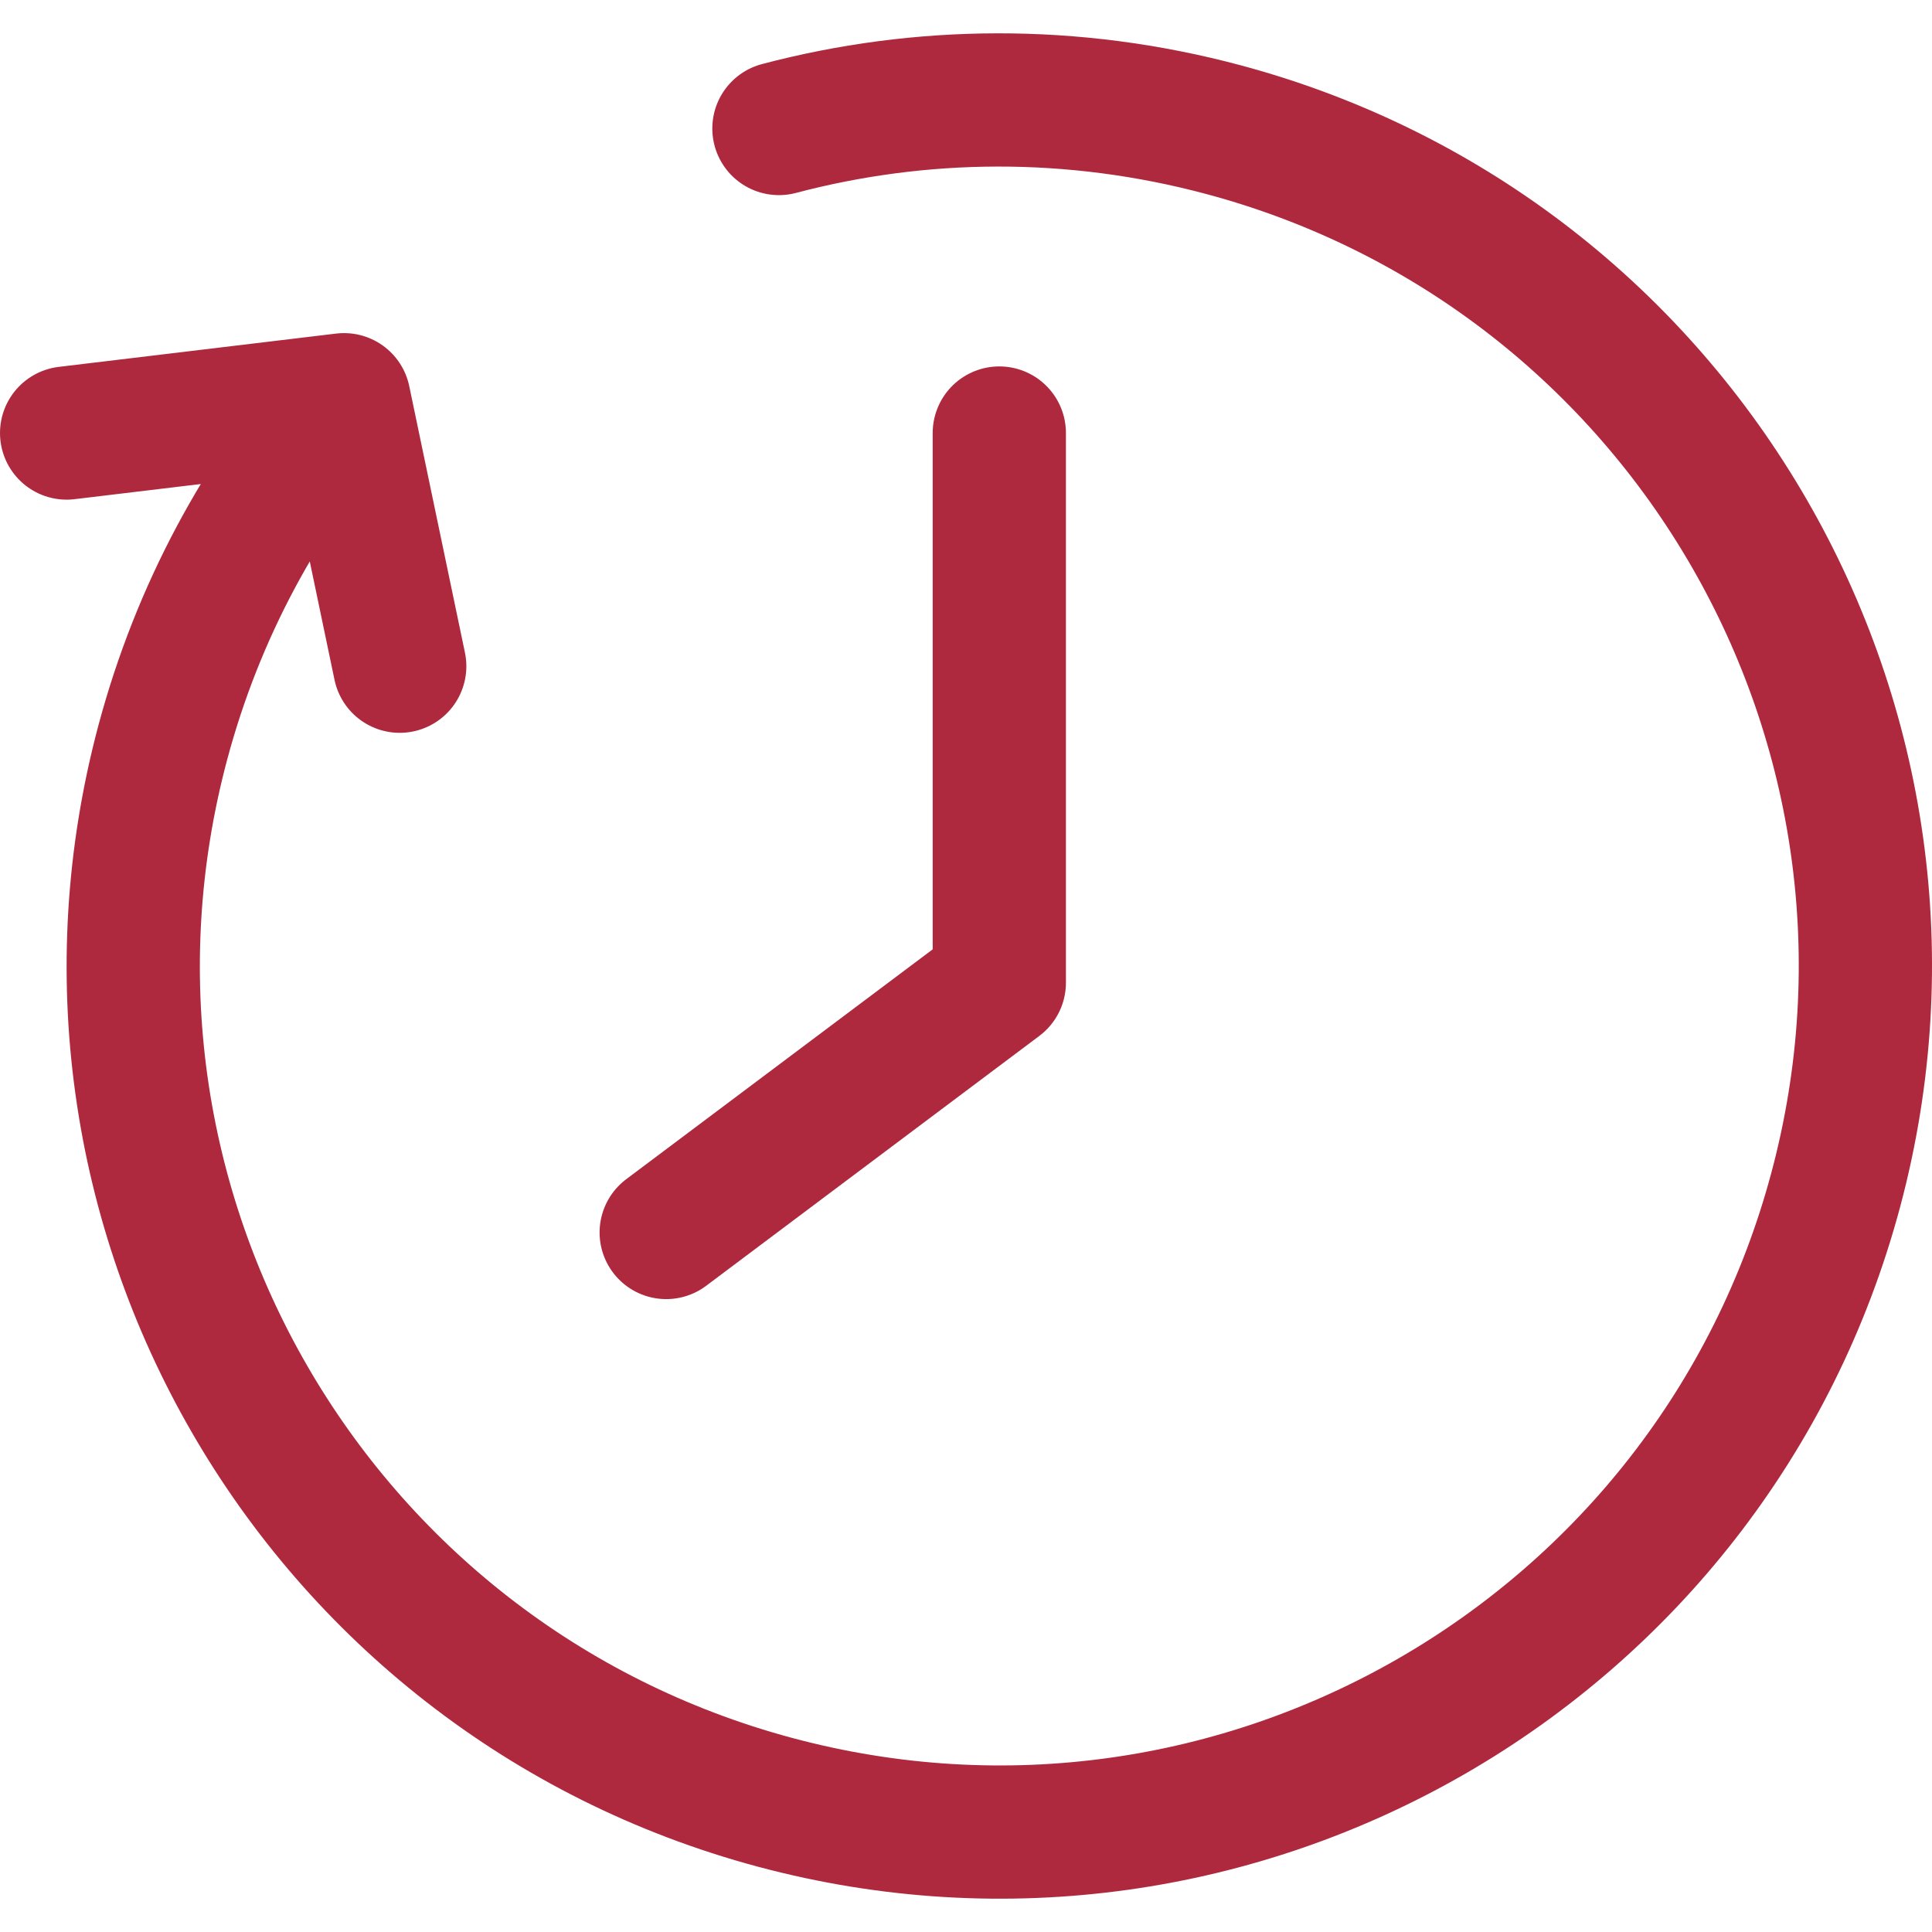
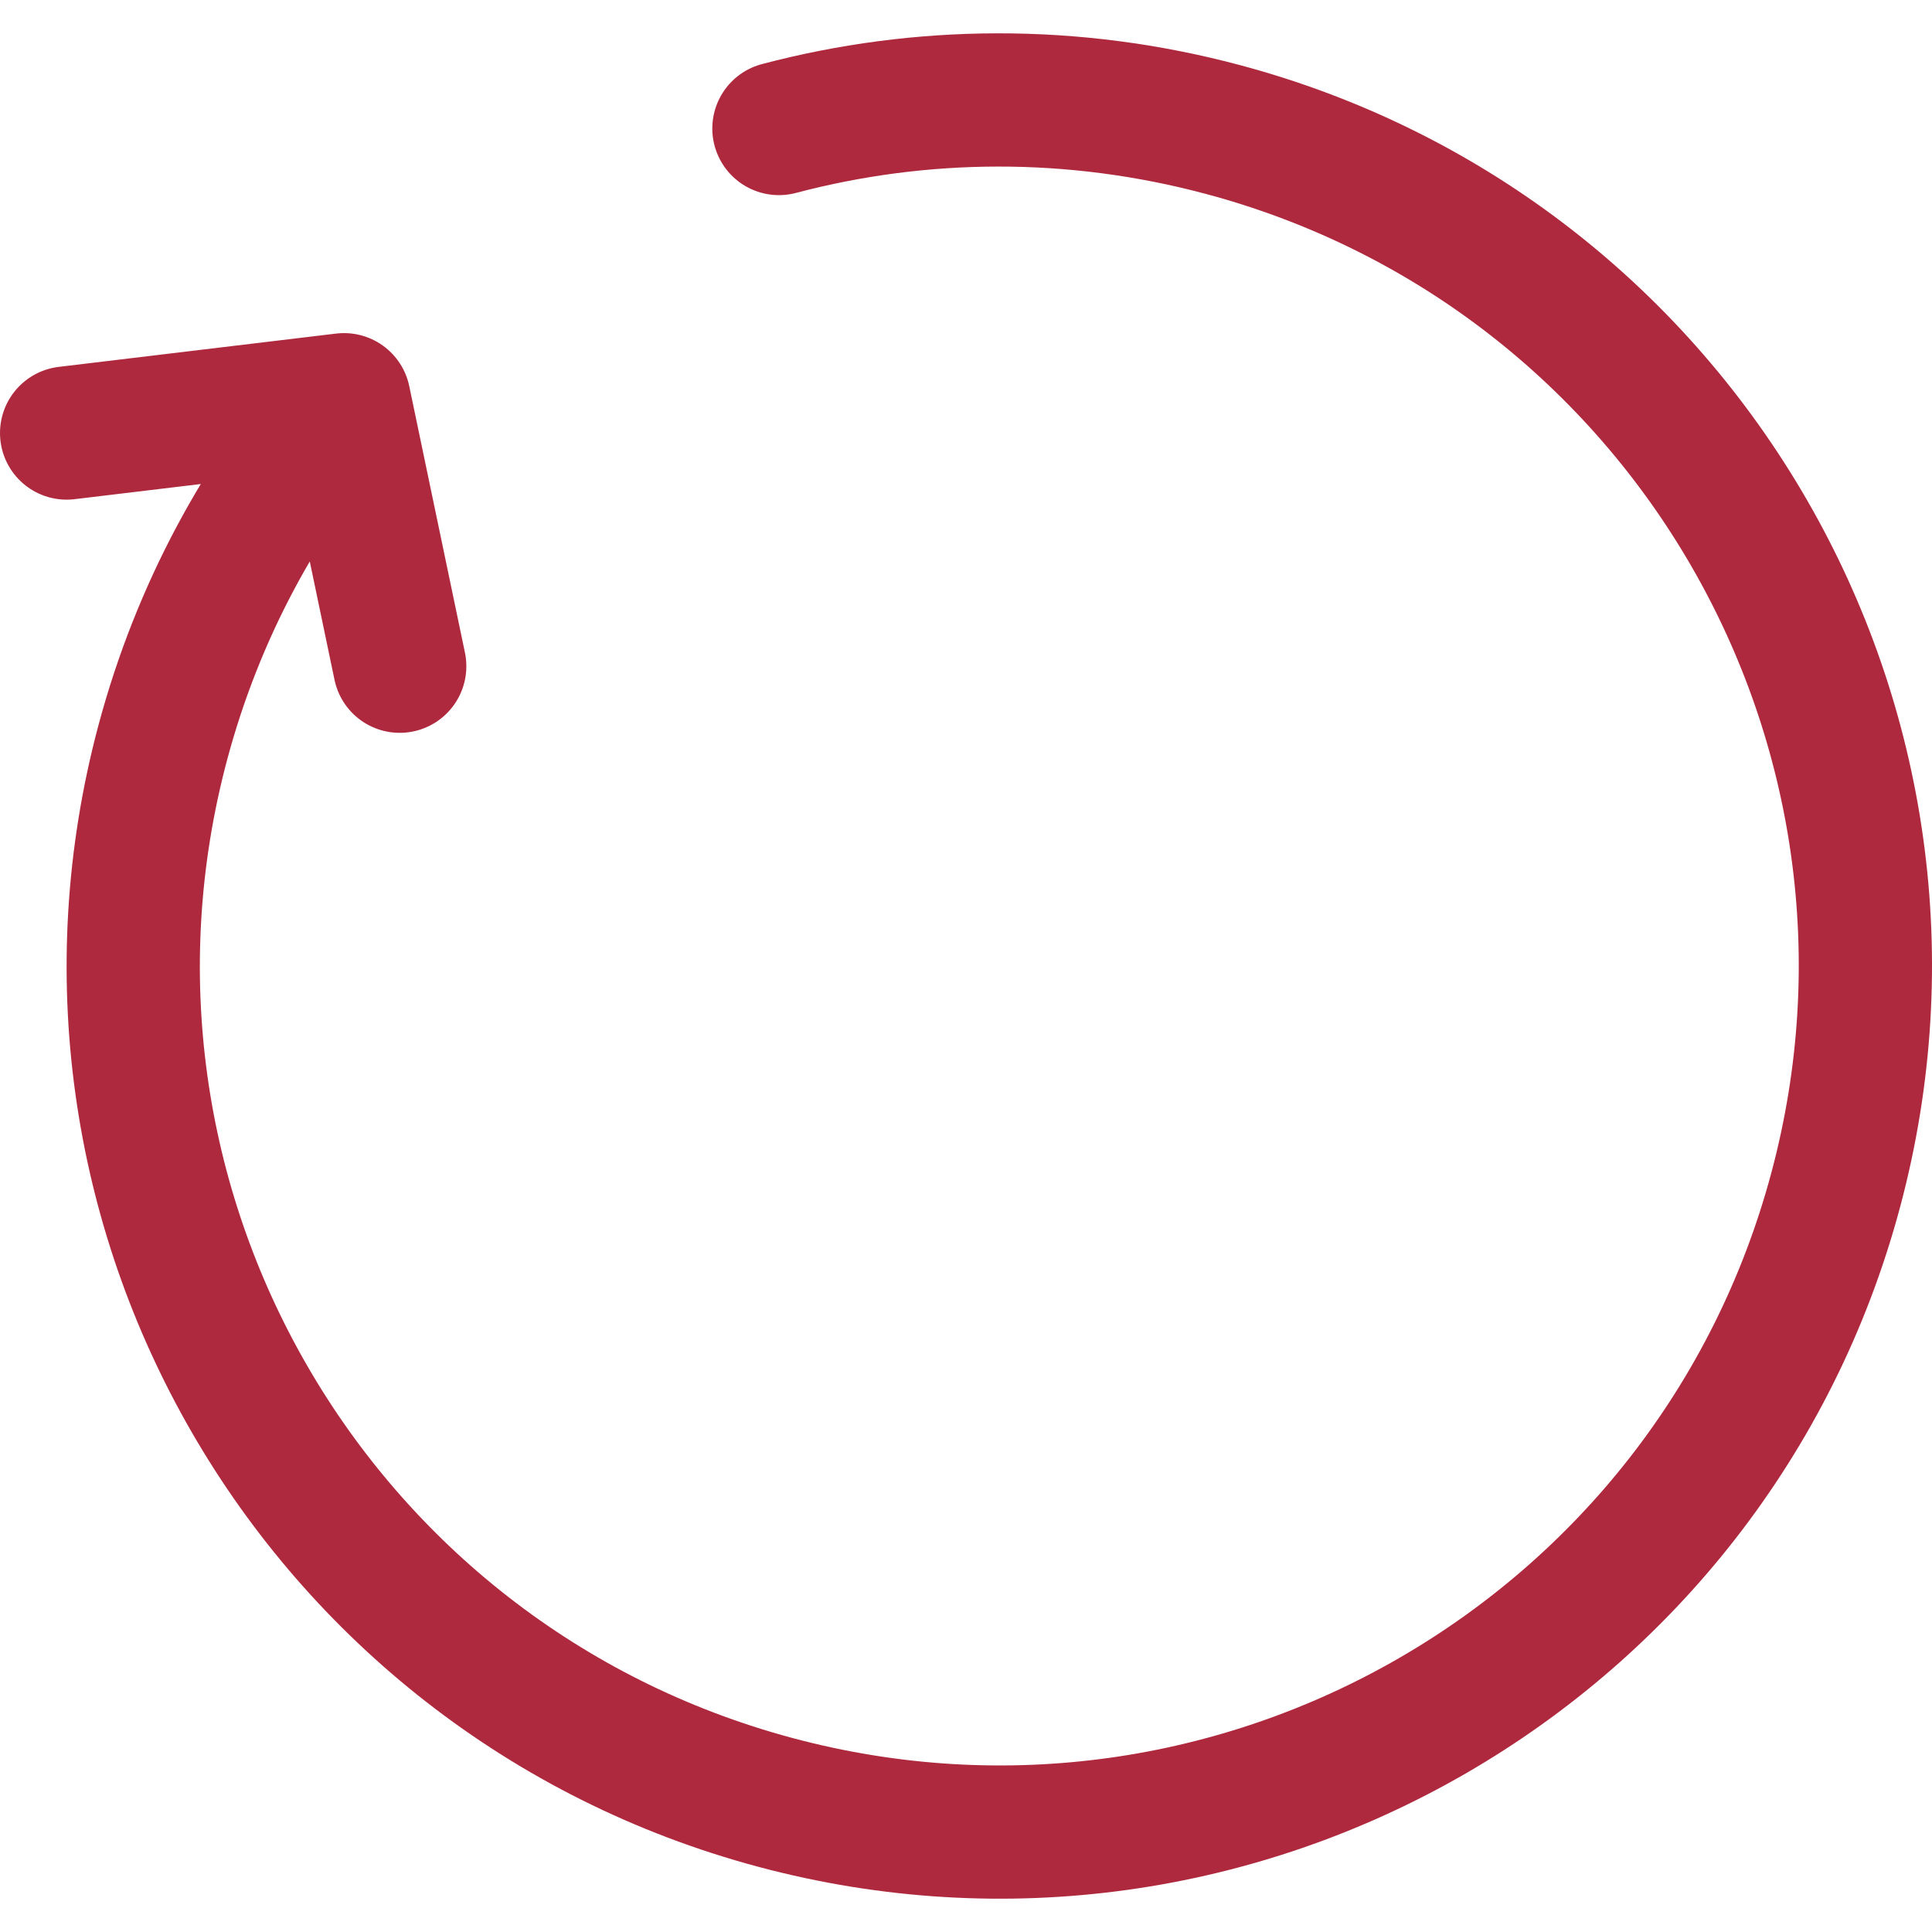
<svg xmlns="http://www.w3.org/2000/svg" width="29" height="29" viewBox="0 0 29 29" fill="none">
  <path d="M11.692 1.929C13.809 1.37 16.097 1.339 18.364 1.946C25.297 3.804 29.412 10.931 27.554 17.864C25.696 24.797 18.57 28.912 11.636 27.054C4.703 25.196 0.588 18.07 2.446 11.136C2.972 9.175 3.919 7.439 5.164 6M5.164 6L1 6.5M5.164 6L6 10" stroke="#AF293E" stroke-width="2" stroke-linecap="round" stroke-linejoin="round" />
-   <path d="M15 6.5V14.75L10 18.5" stroke="#AF293E" stroke-width="2" stroke-linecap="round" stroke-linejoin="round" />
</svg>